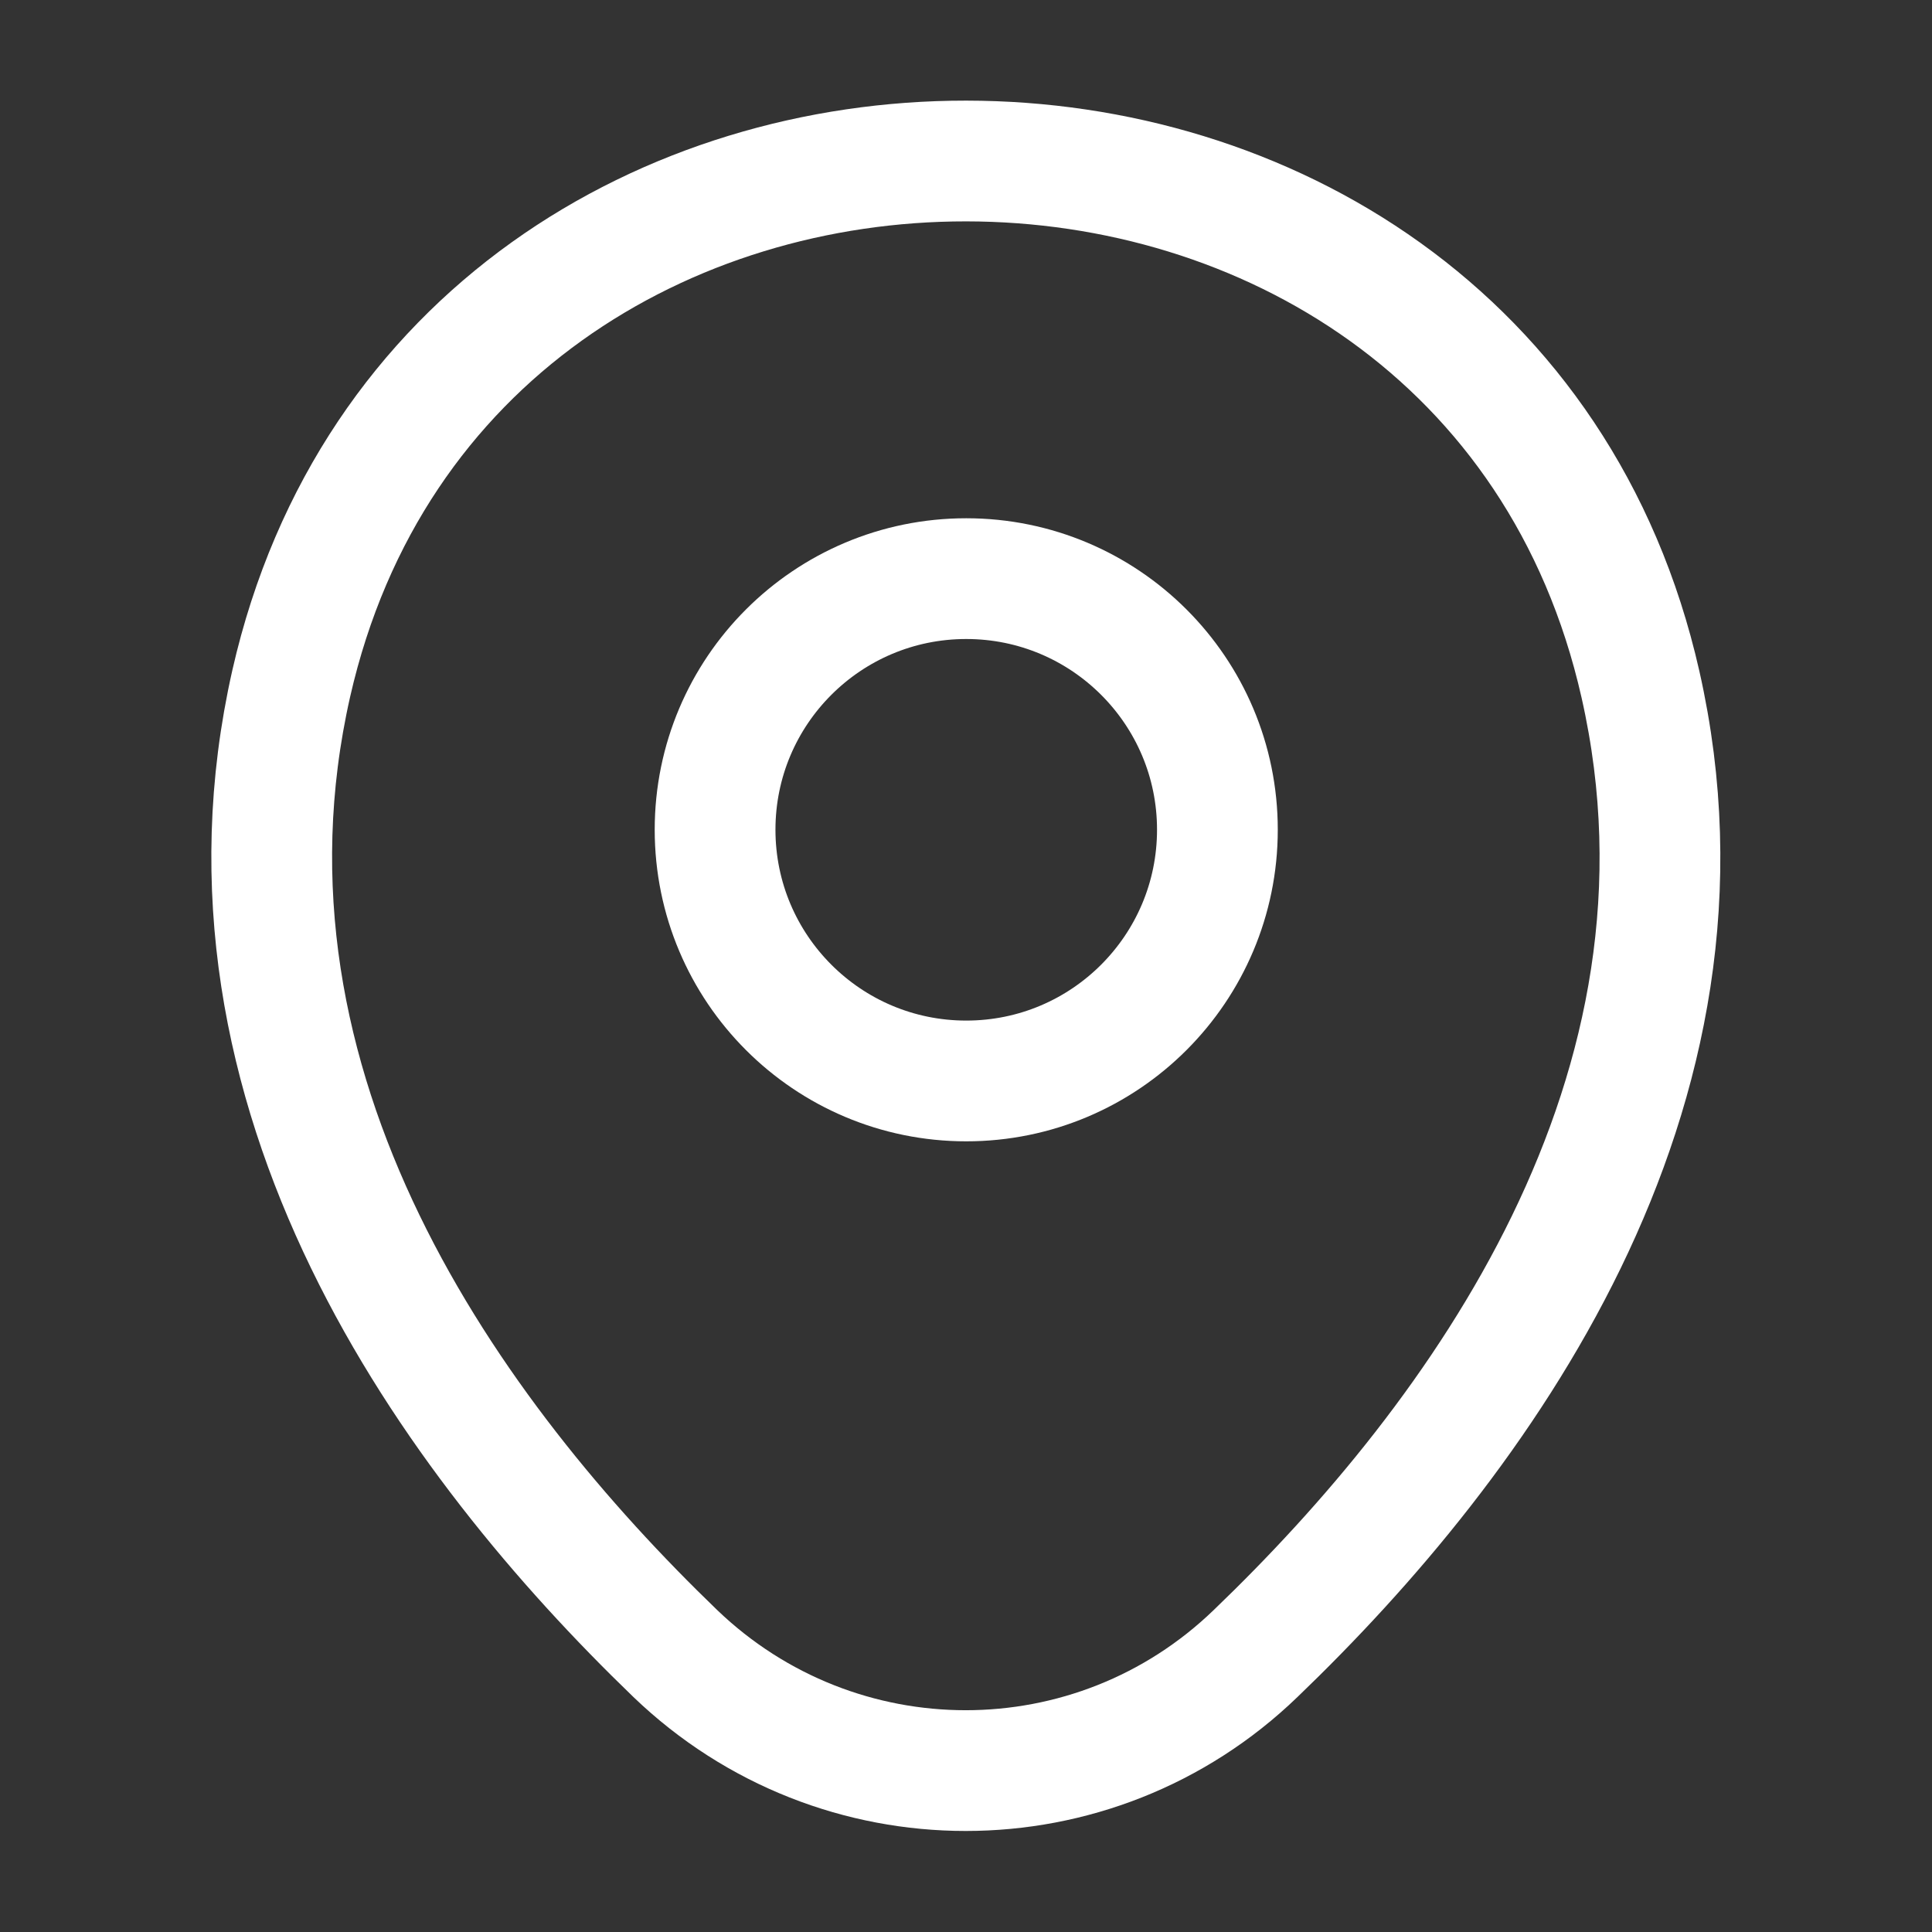
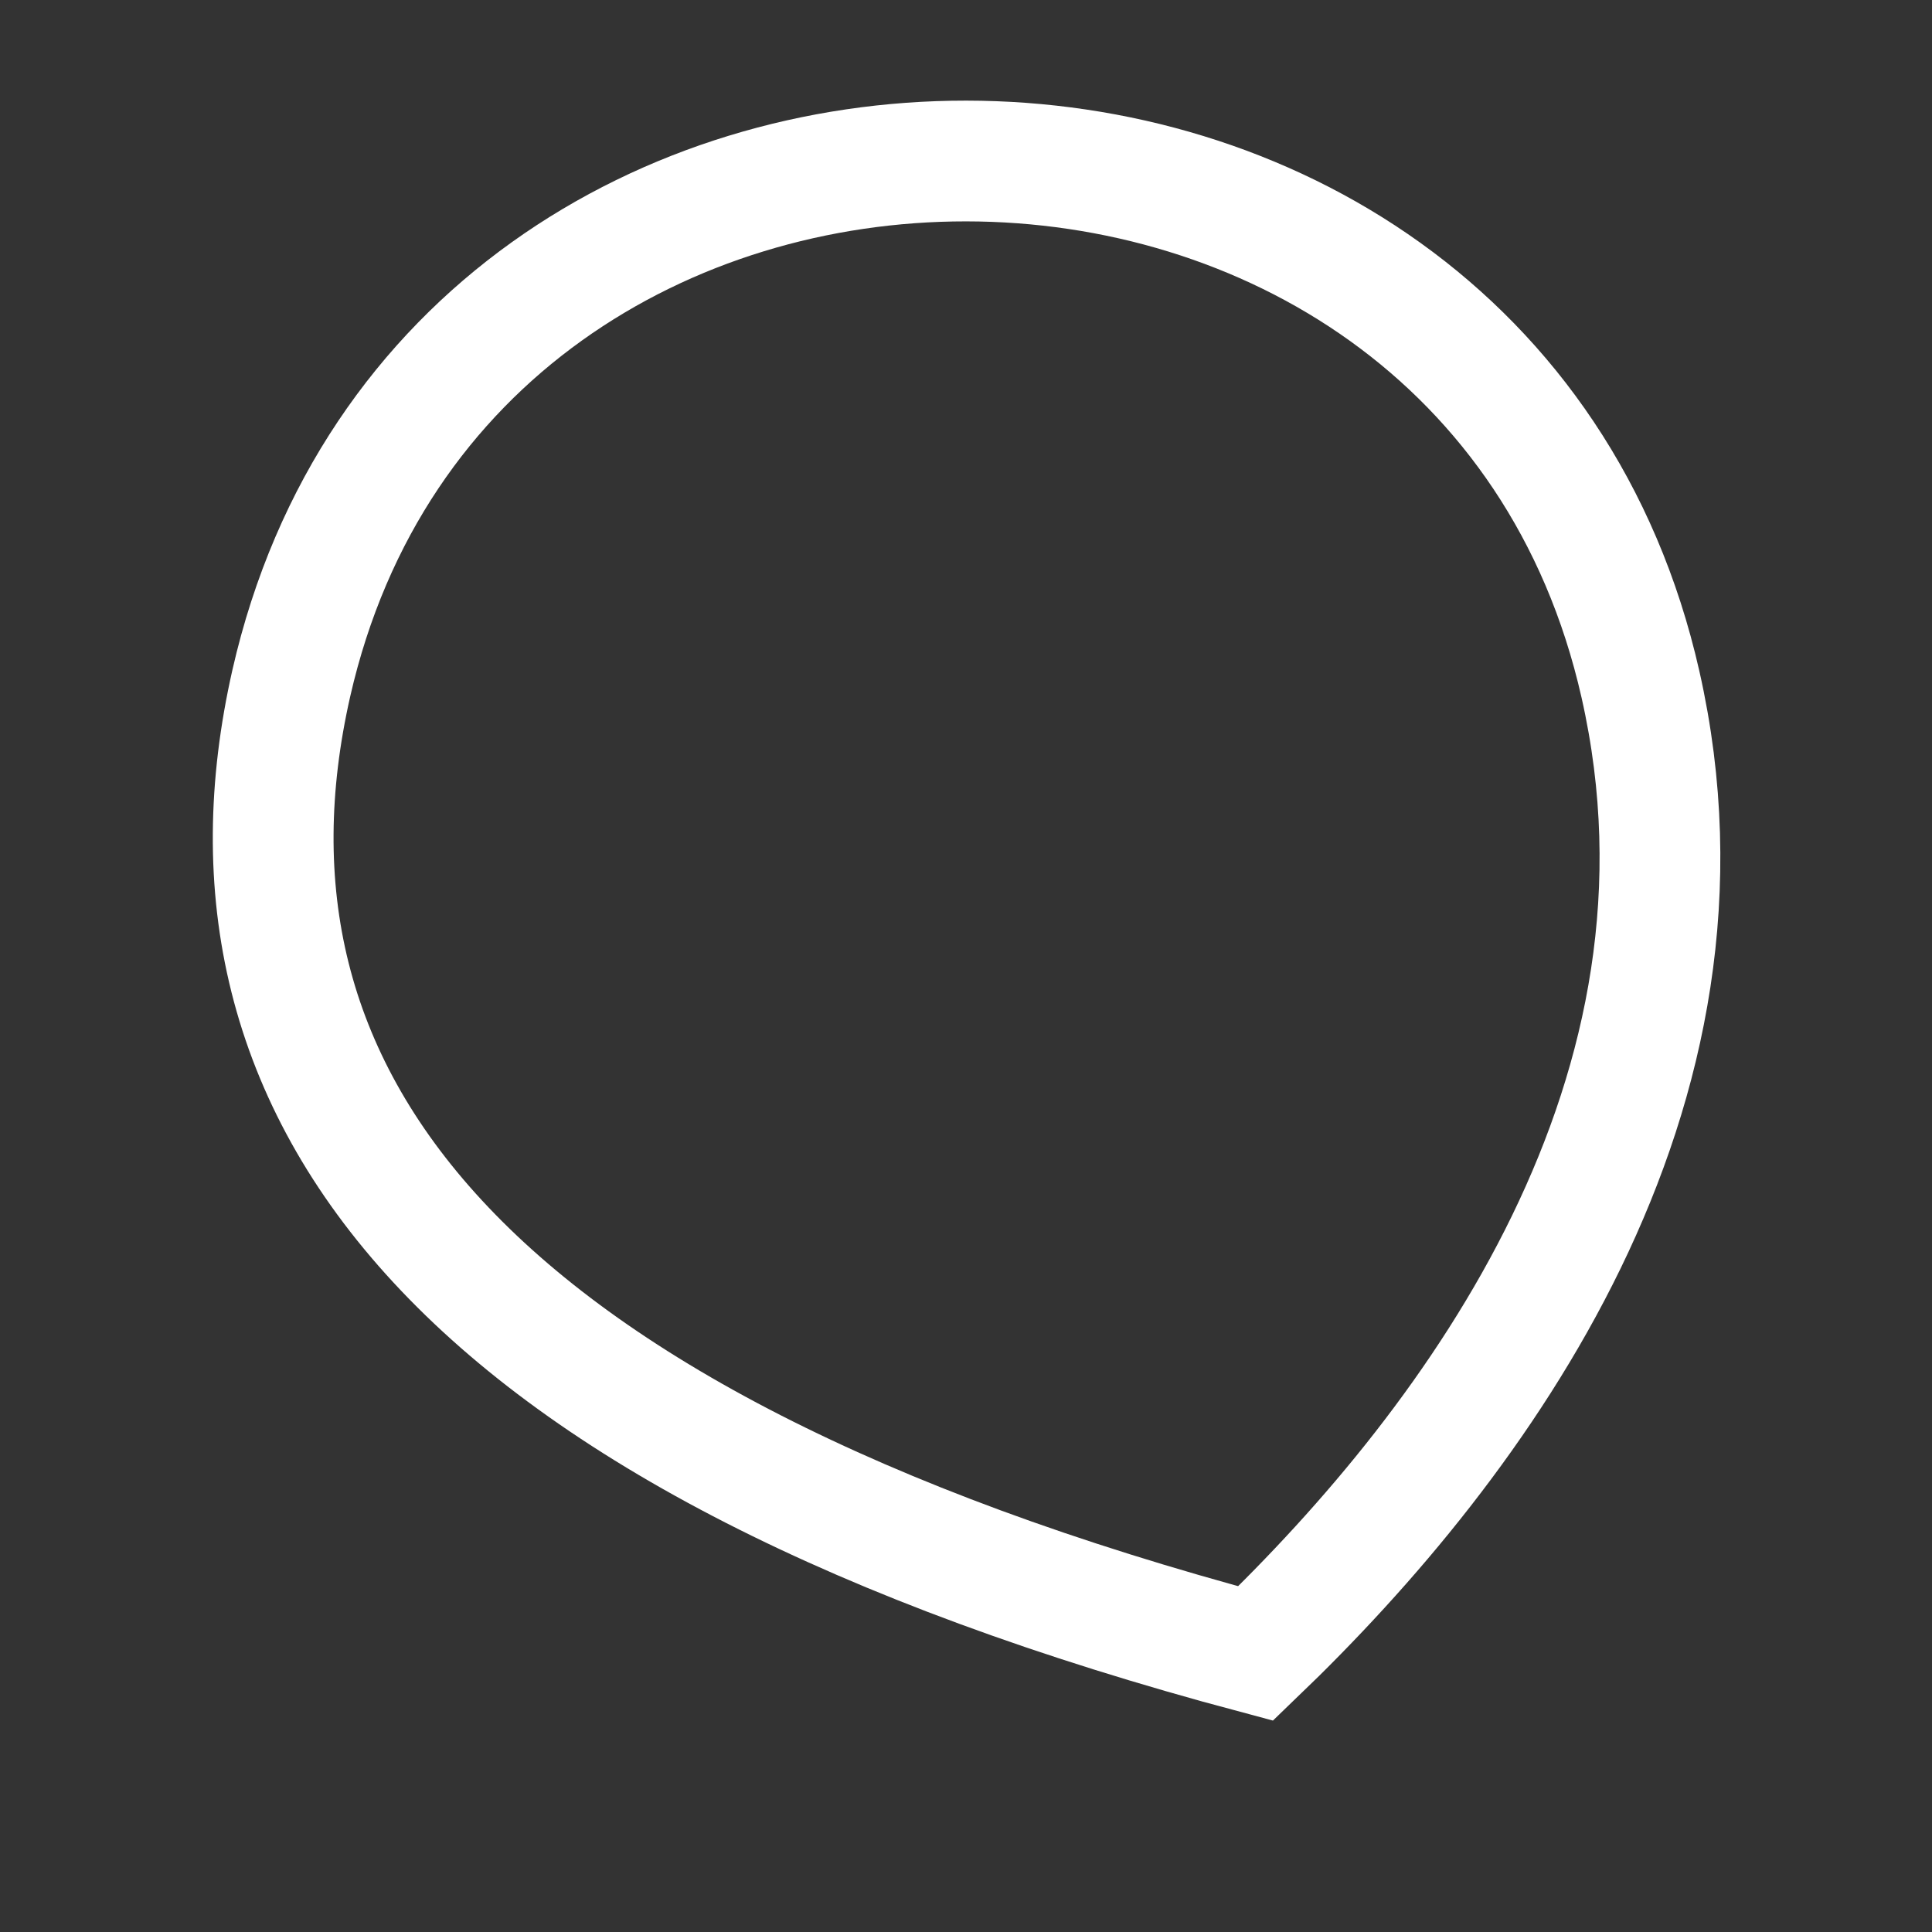
<svg xmlns="http://www.w3.org/2000/svg" width="24" height="24" viewBox="0 0 24 24" fill="none">
  <rect x="0" y="0" width="24" height="24" fill="#333333" stroke="none" />
-   <path d="M12.003 13.428C13.726 13.428 15.123 12.031 15.123 10.307C15.123 8.584 13.726 7.188 12.003 7.188C10.28 7.188 8.883 8.584 8.883 10.307C8.883 12.031 10.28 13.428 12.003 13.428Z" stroke="white" stroke-width="1.5" />
-   <path d="M3.618 8.49C5.588 -0.17 18.418 -0.16 20.378 8.5C21.528 13.58 18.368 17.88 15.598 20.54C13.588 22.48 10.408 22.48 8.388 20.54C5.628 17.88 2.468 13.57 3.618 8.49Z" stroke="white" stroke-width="1.5" />
+   <path d="M3.618 8.49C5.588 -0.17 18.418 -0.16 20.378 8.5C21.528 13.58 18.368 17.88 15.598 20.54C5.628 17.88 2.468 13.57 3.618 8.49Z" stroke="white" stroke-width="1.5" />
</svg>